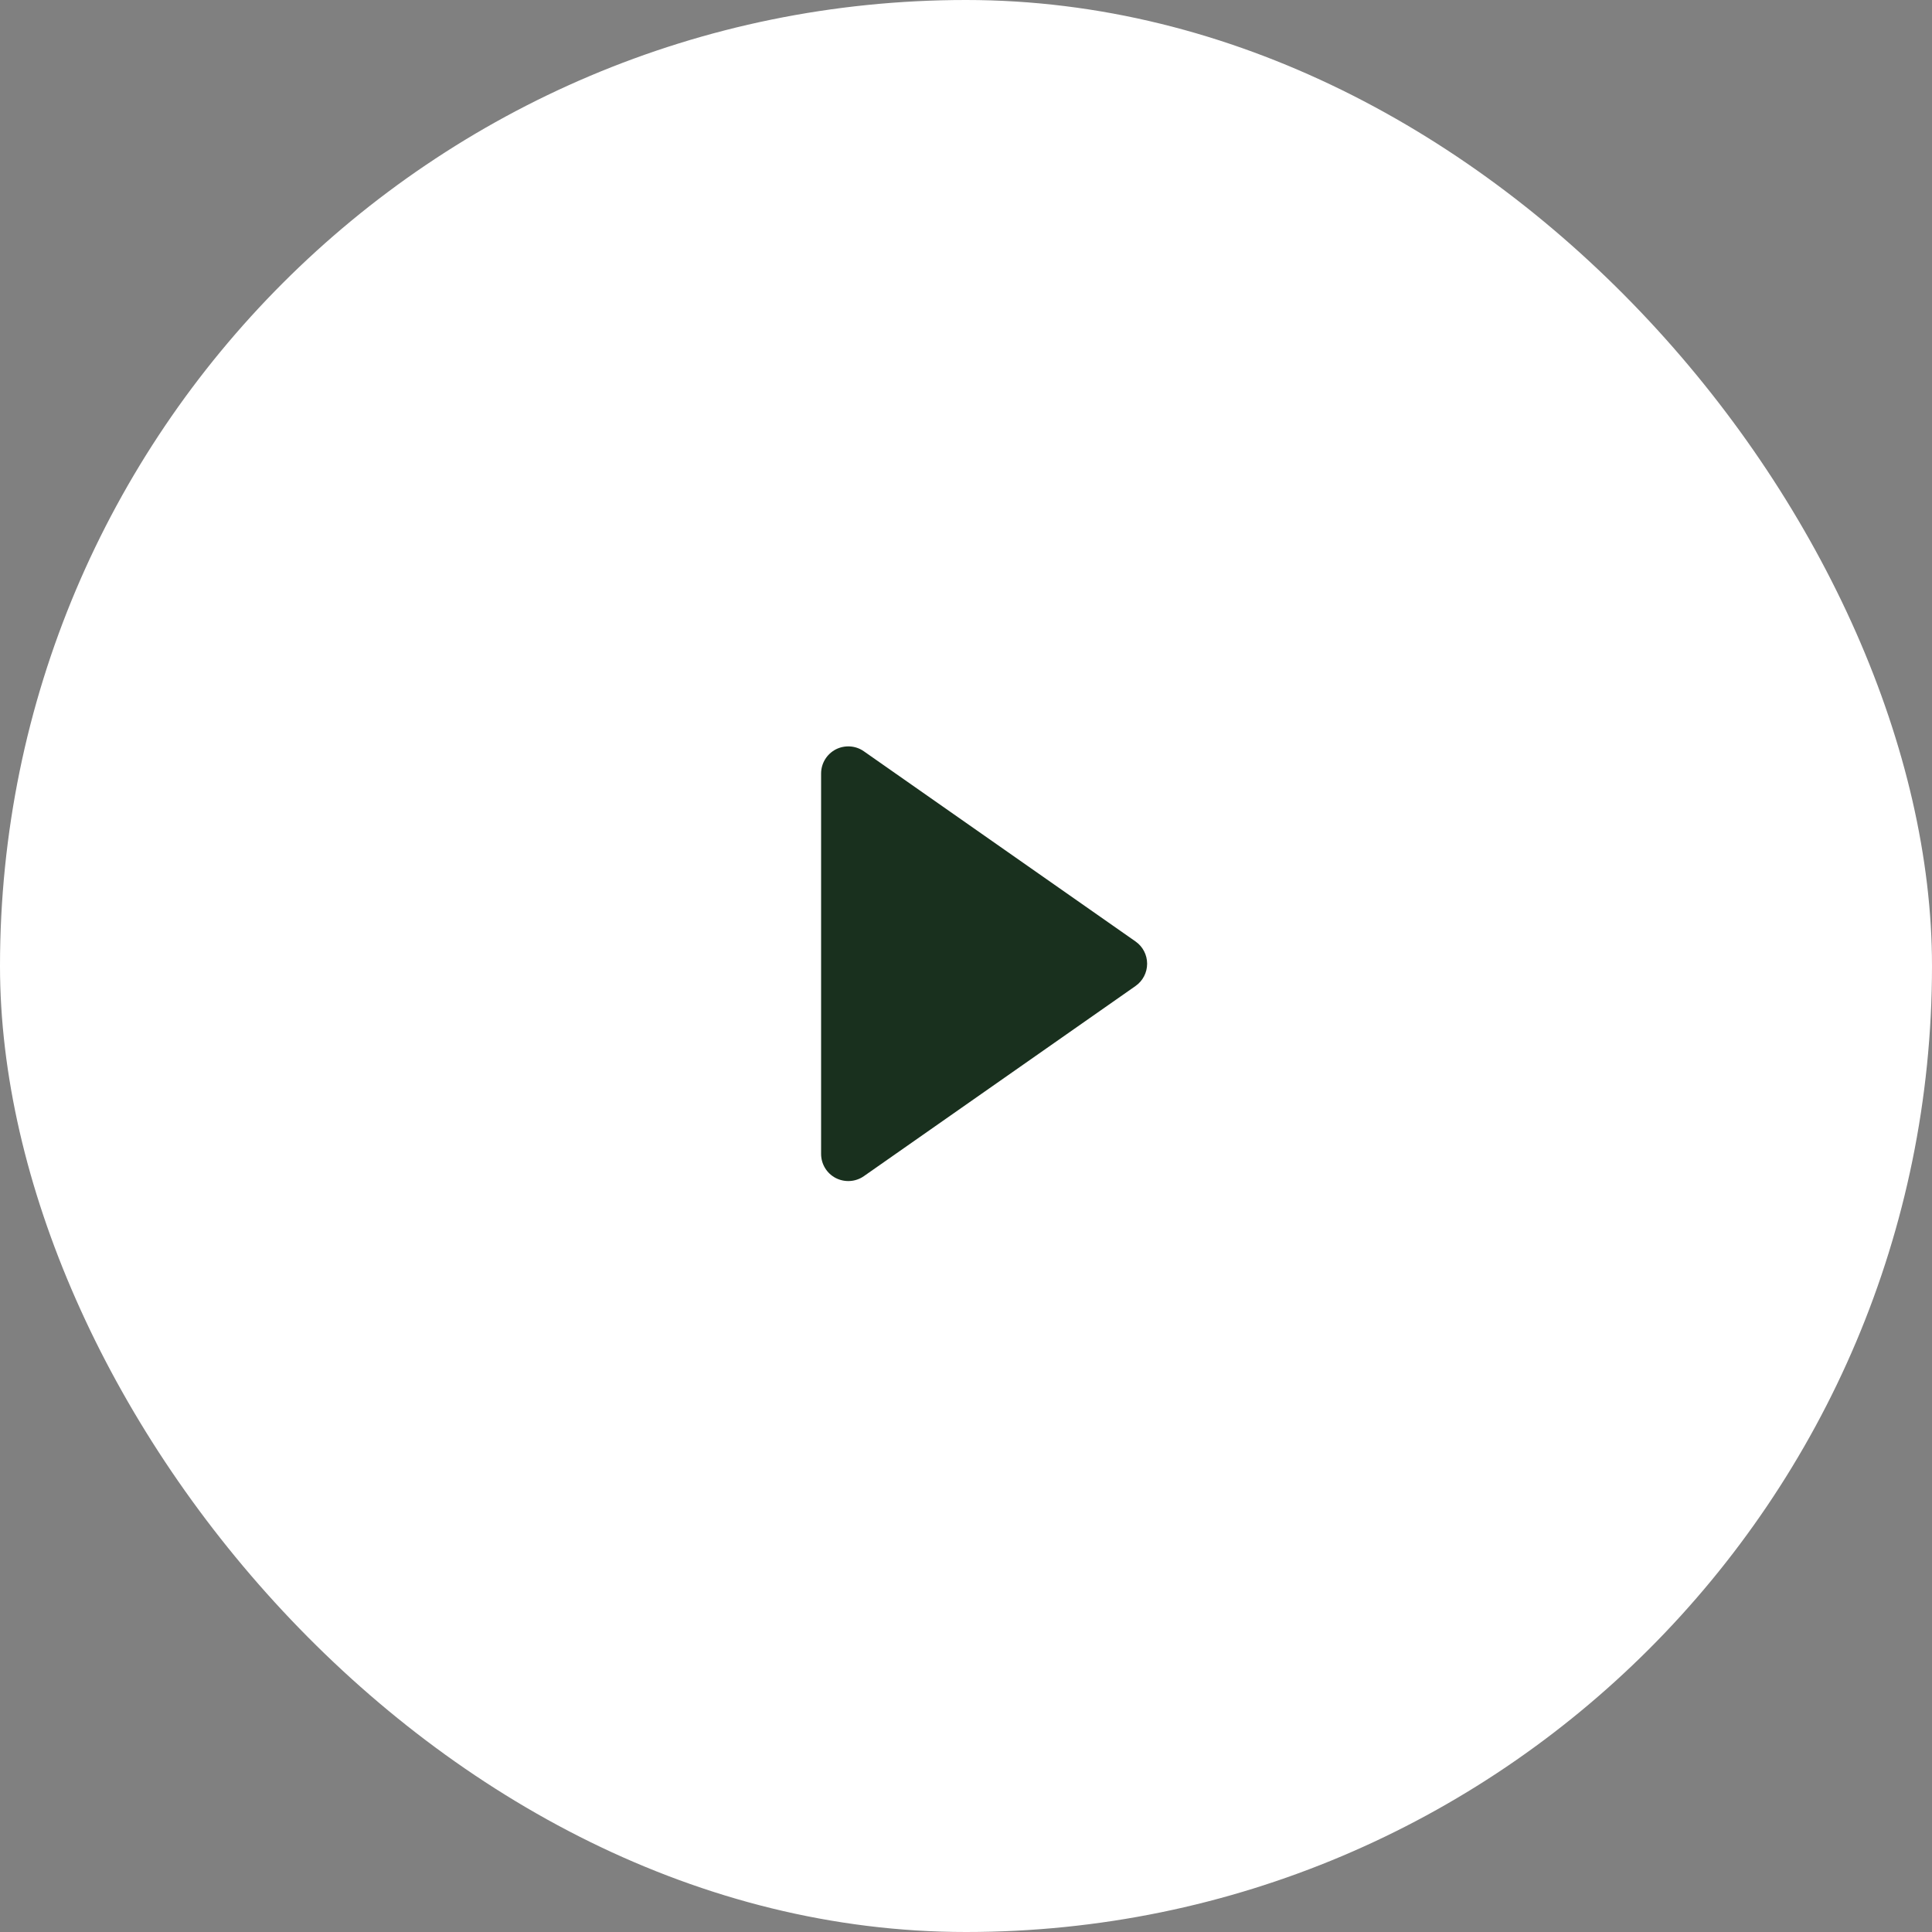
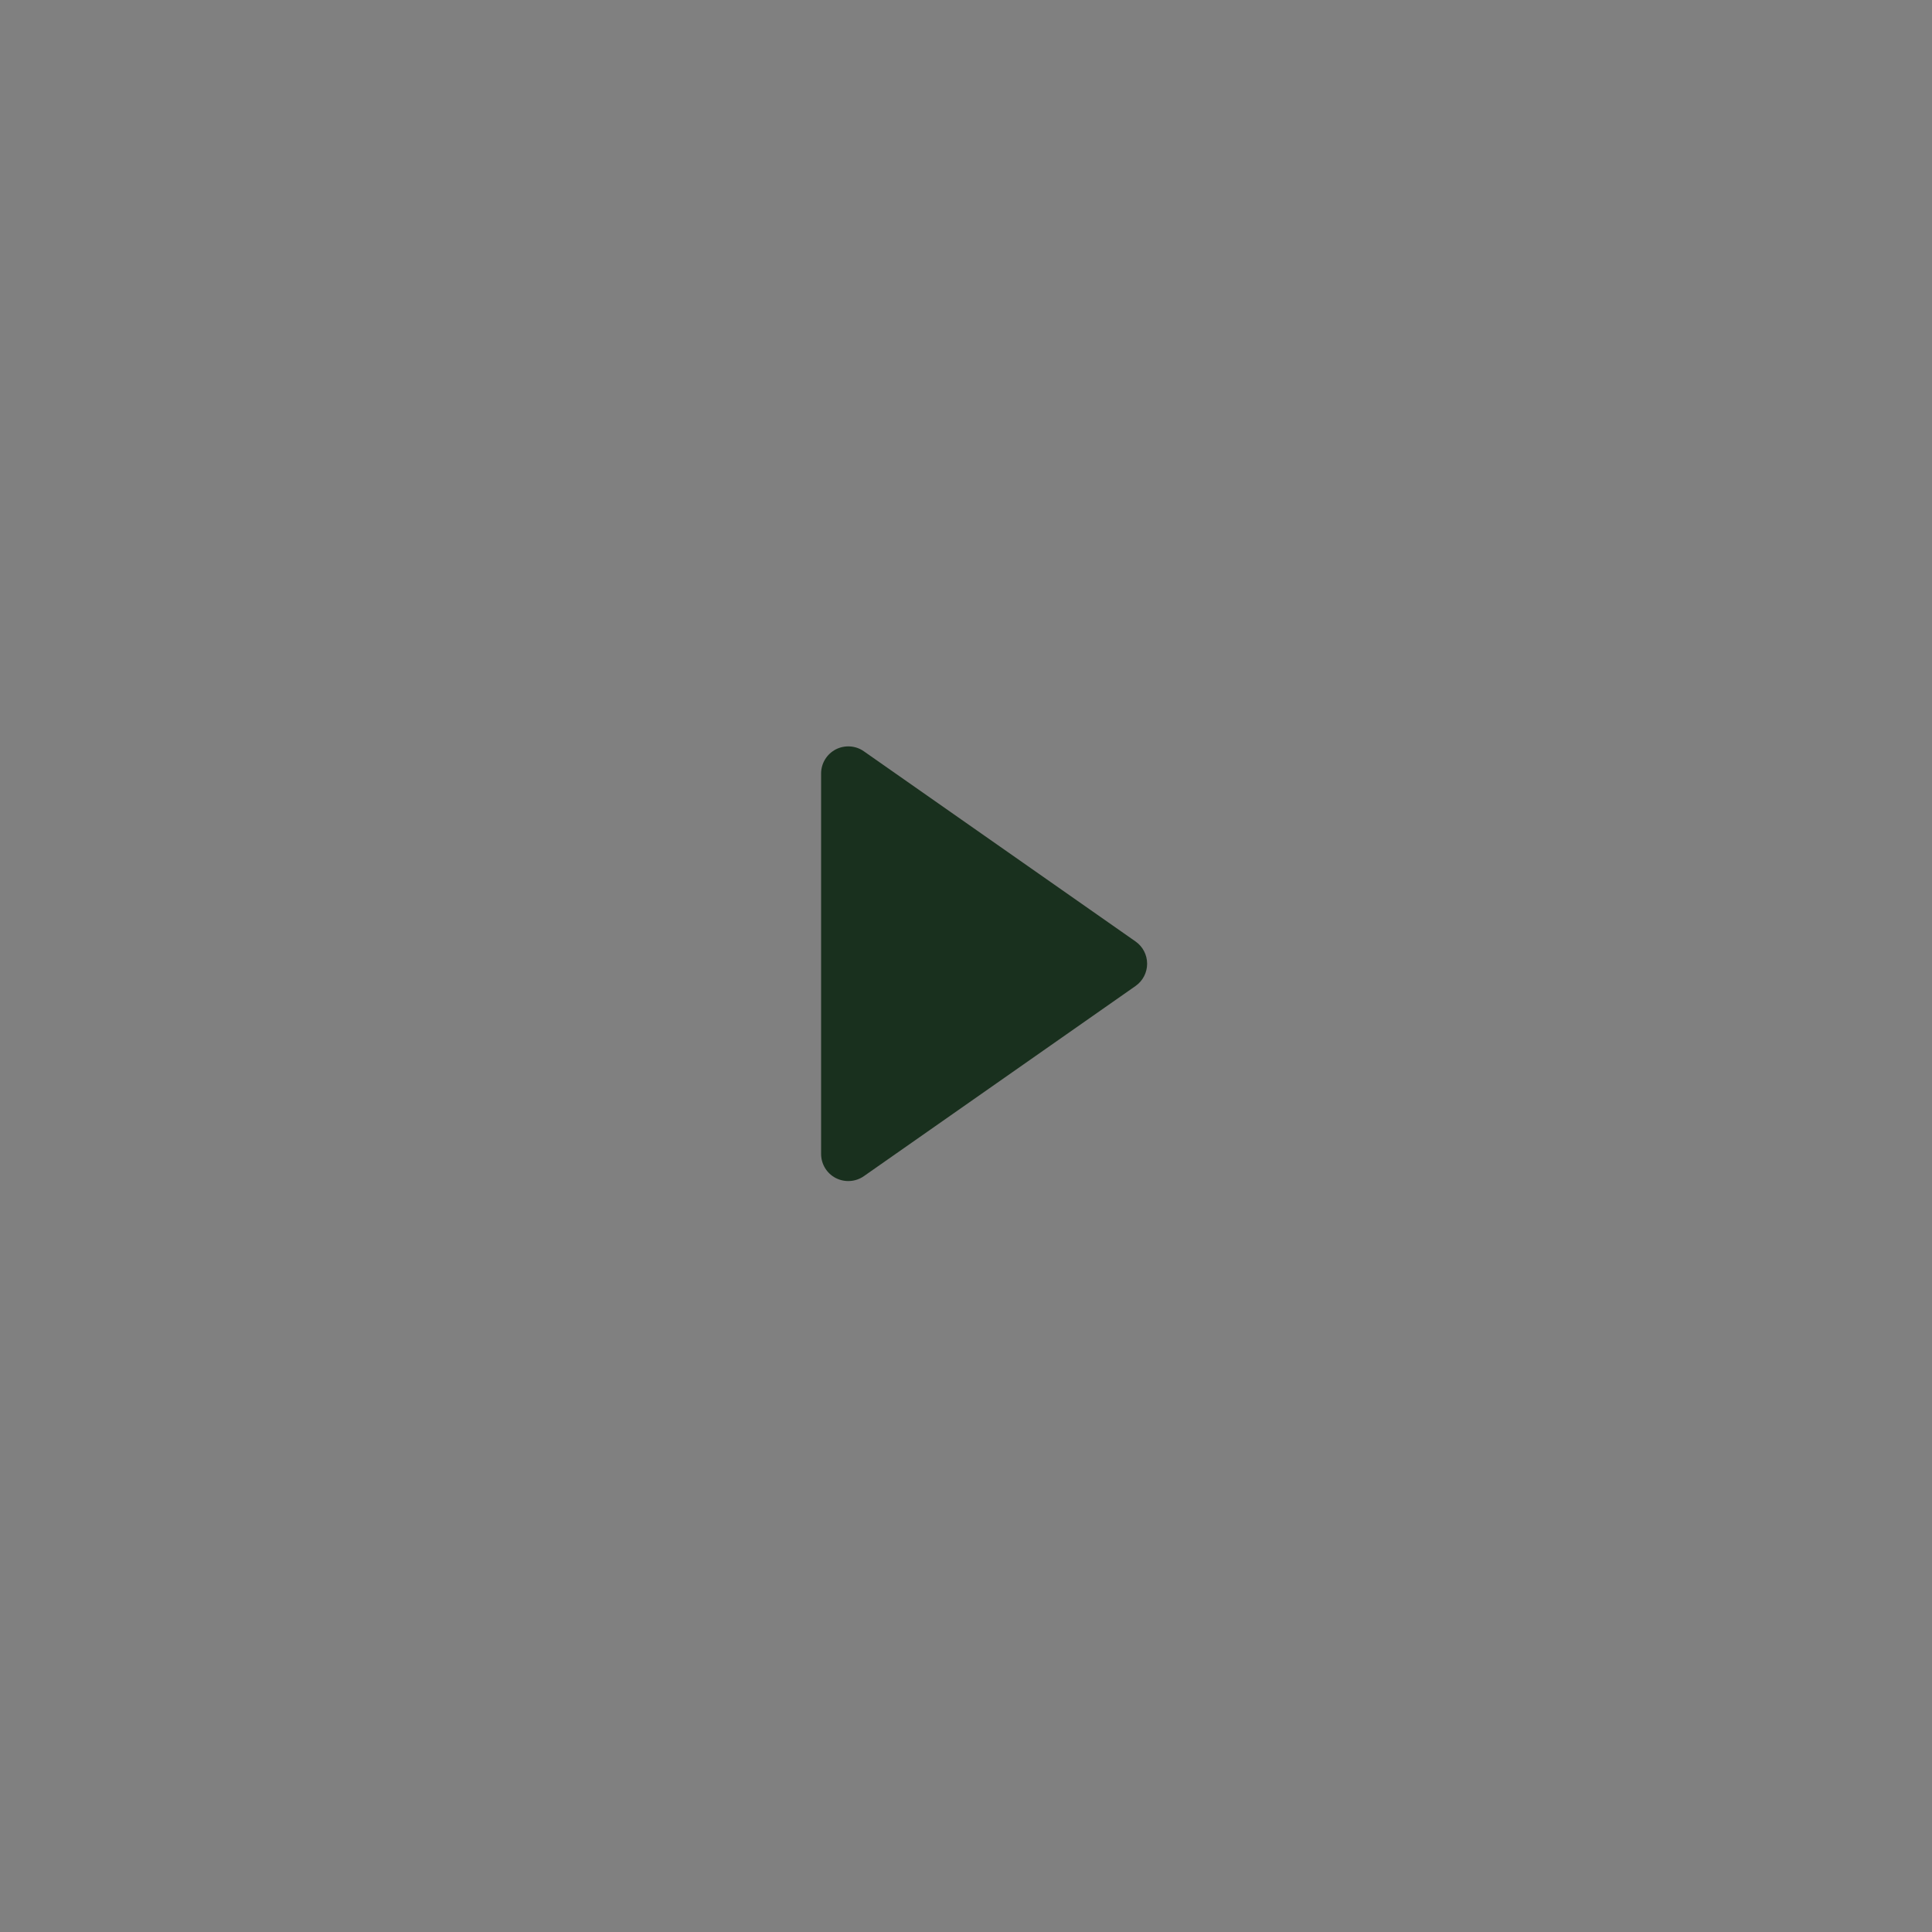
<svg xmlns="http://www.w3.org/2000/svg" width="80" height="80" viewBox="0 0 80 80" fill="none">
  <rect x="0" y="0" width="80" height="80" fill="#808080" stroke="none" />
-   <rect width="80" height="80" rx="40" fill="white" />
  <path d="M47.5 39.905C47.5 39.538 47.321 39.194 47.02 38.984L35.77 31.109C35.428 30.868 34.978 30.841 34.605 31.032C34.233 31.227 34 31.611 34 32.03V47.781C34 48.201 34.233 48.586 34.605 48.779C34.978 48.97 35.426 48.943 35.77 48.703L47.02 40.828C47.321 40.618 47.5 40.274 47.5 39.907C47.5 39.906 47.5 39.906 47.5 39.905C47.5 39.906 47.5 39.906 47.5 39.905Z" fill="#19301E" />
</svg>